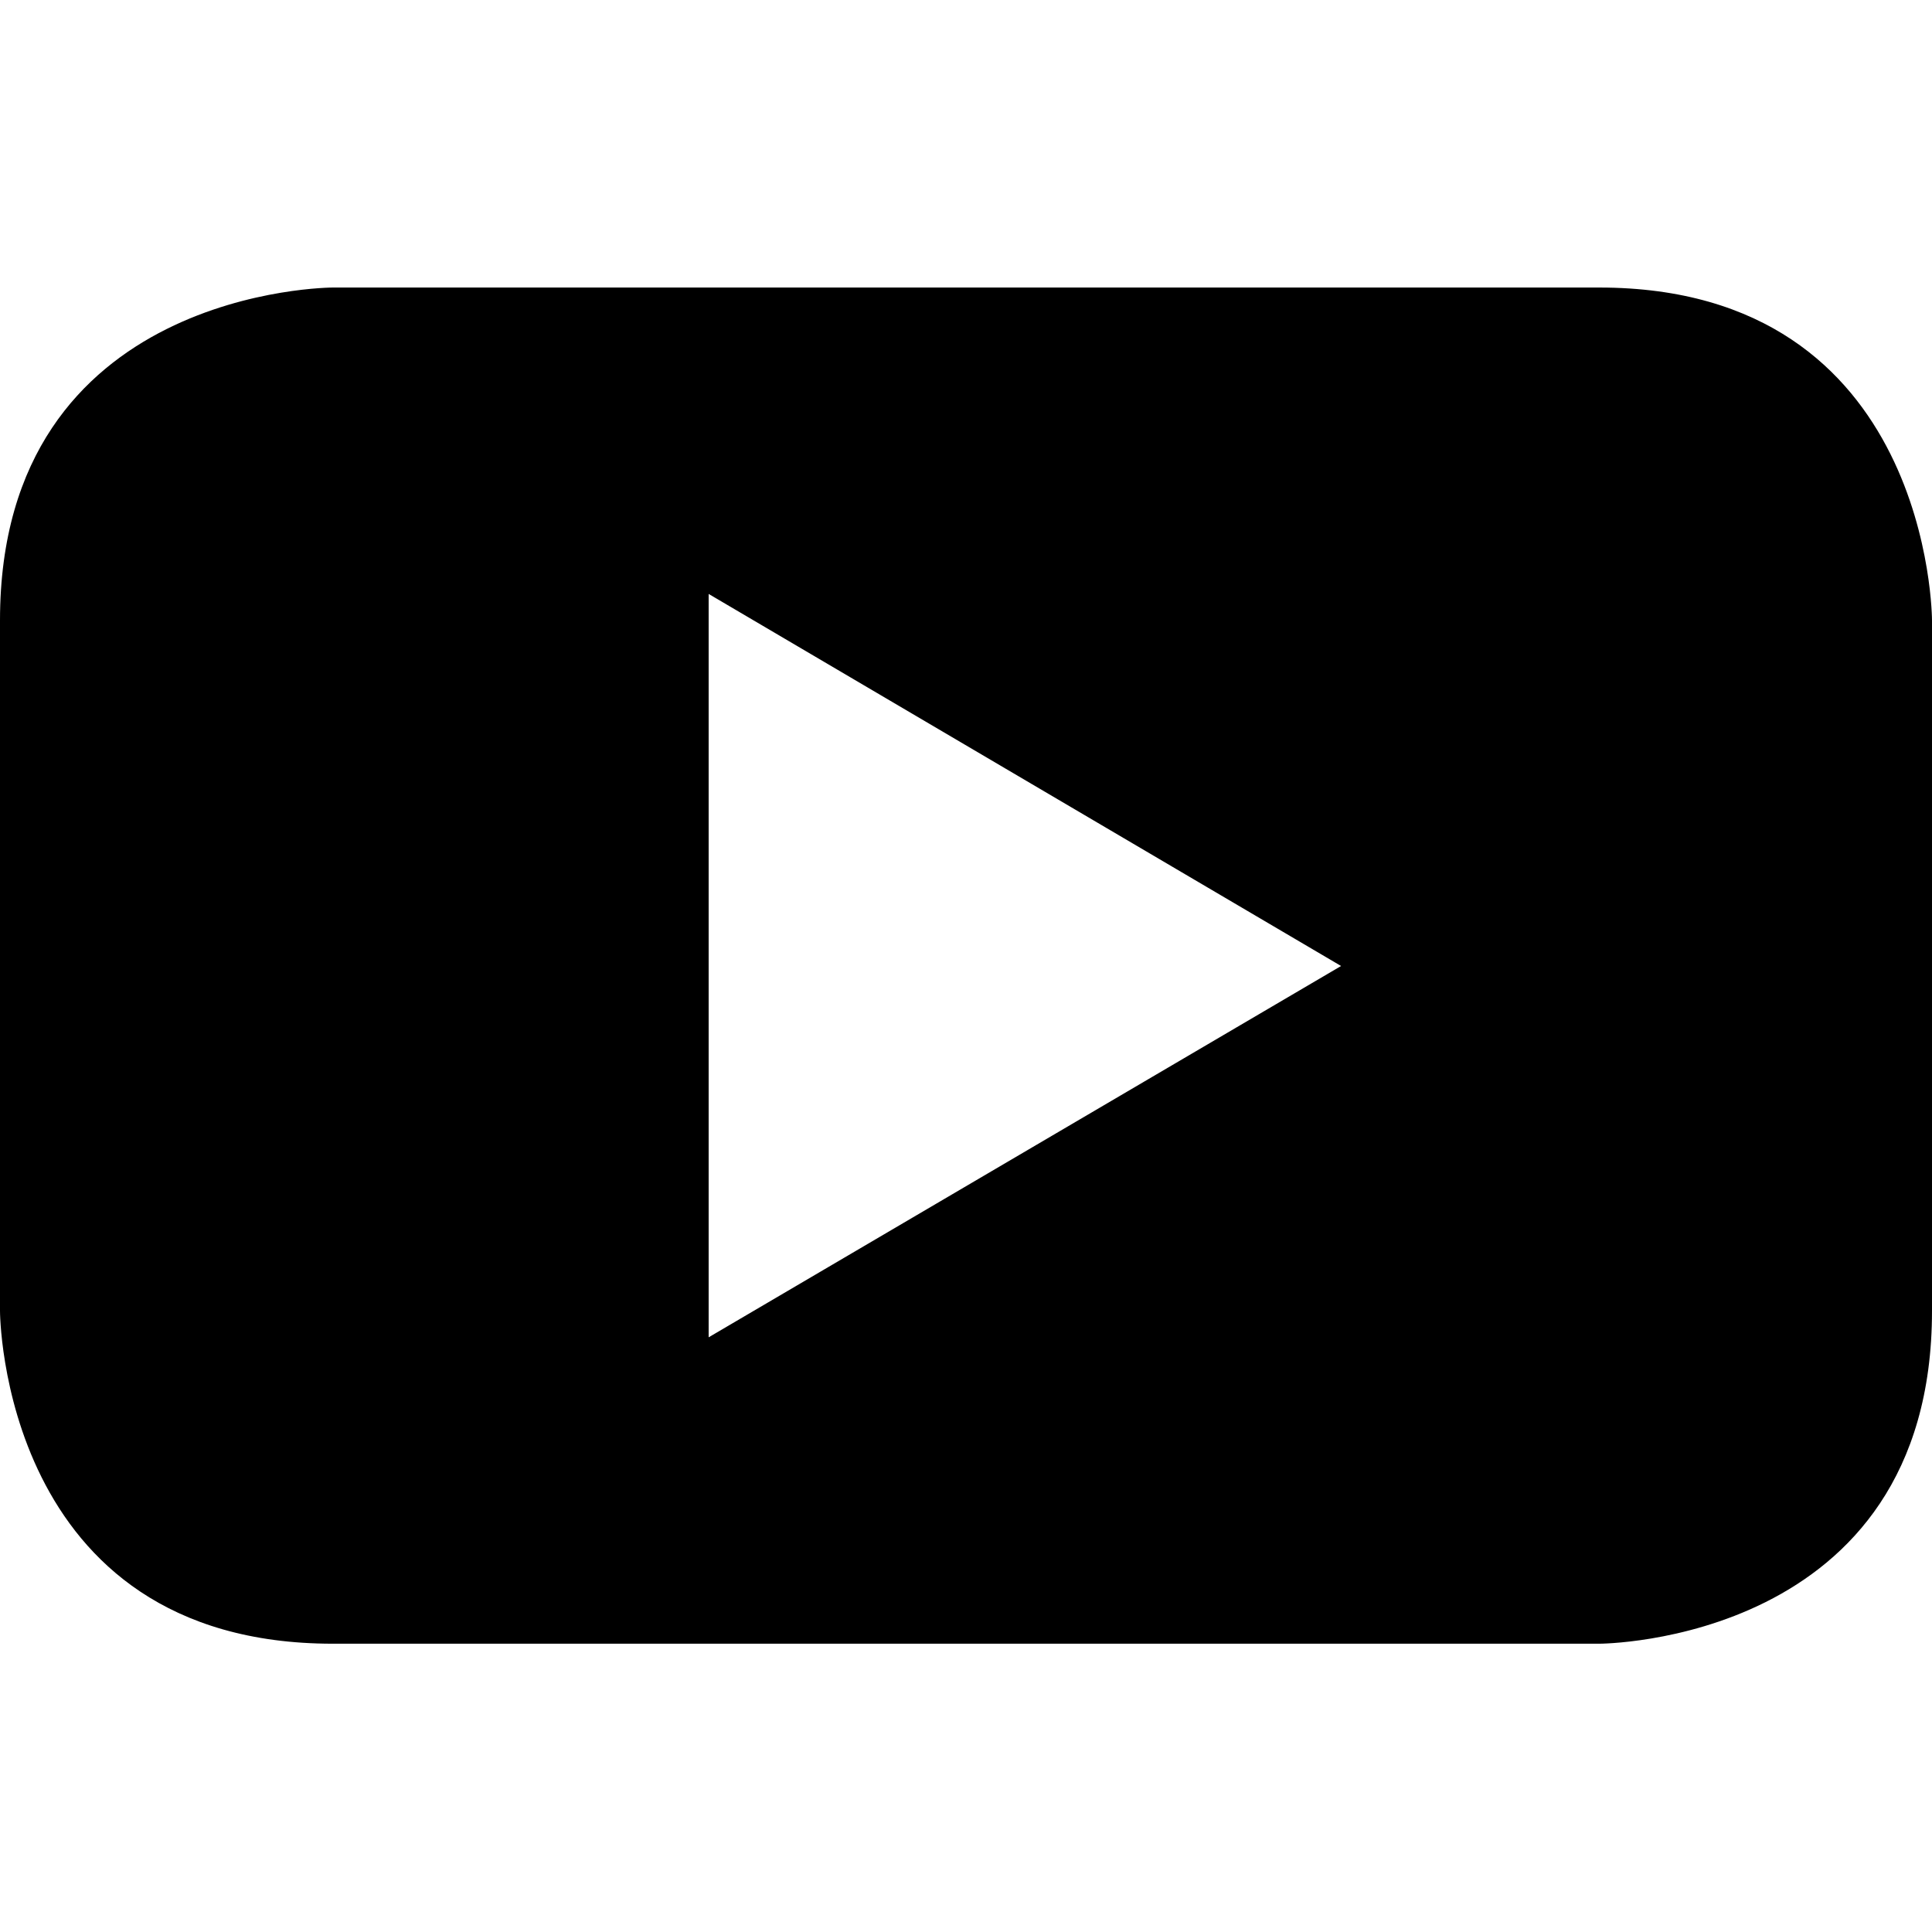
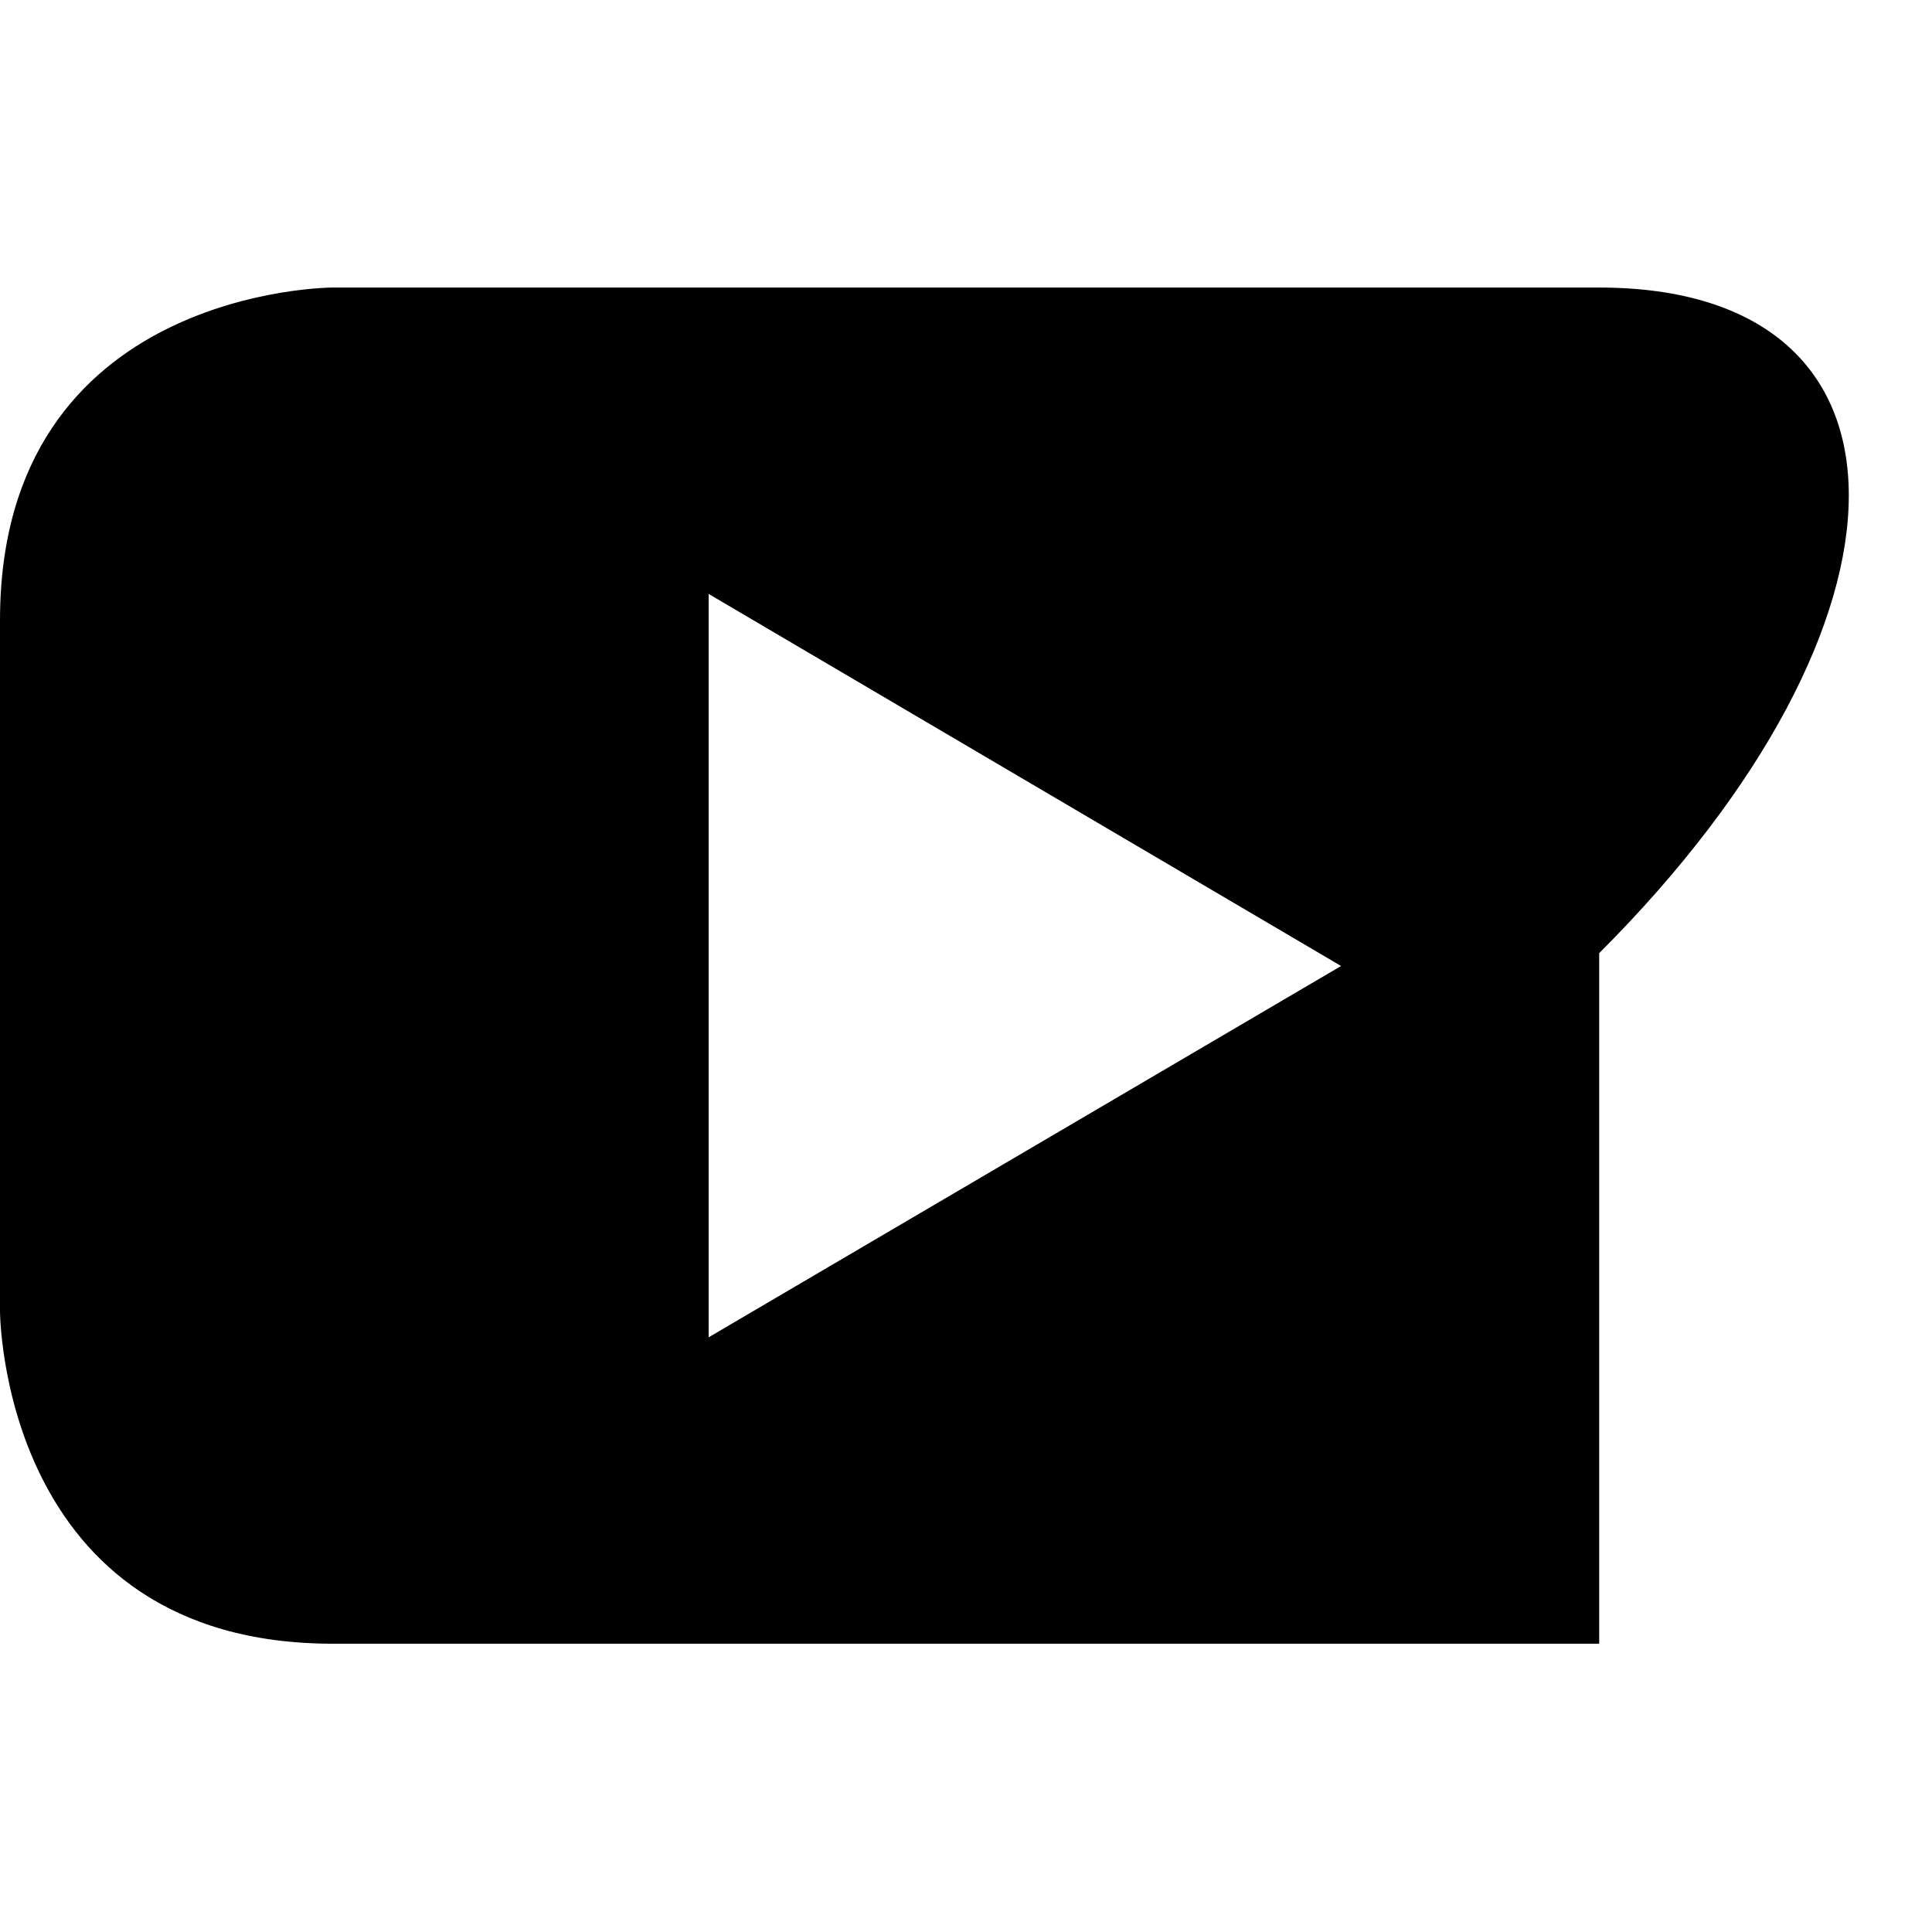
<svg xmlns="http://www.w3.org/2000/svg" fill="#000000" height="800px" width="800px" version="1.1" id="Layer_1" viewBox="-271 311.2 256 179.8" xml:space="preserve">
-   <path d="M-59.1,311.2h-167.8c0,0-44.1,0-44.1,44.1v91.5c0,0,0,44.1,44.1,44.1h167.8c0,0,44.1,0,44.1-44.1v-91.5C-15,355.3-15,311.2-59.1,311.2z M-177.1,450.3v-98.5l83.8,49.3L-177.1,450.3z" />
+   <path d="M-59.1,311.2h-167.8c0,0-44.1,0-44.1,44.1v91.5c0,0,0,44.1,44.1,44.1h167.8v-91.5C-15,355.3-15,311.2-59.1,311.2z M-177.1,450.3v-98.5l83.8,49.3L-177.1,450.3z" />
</svg>